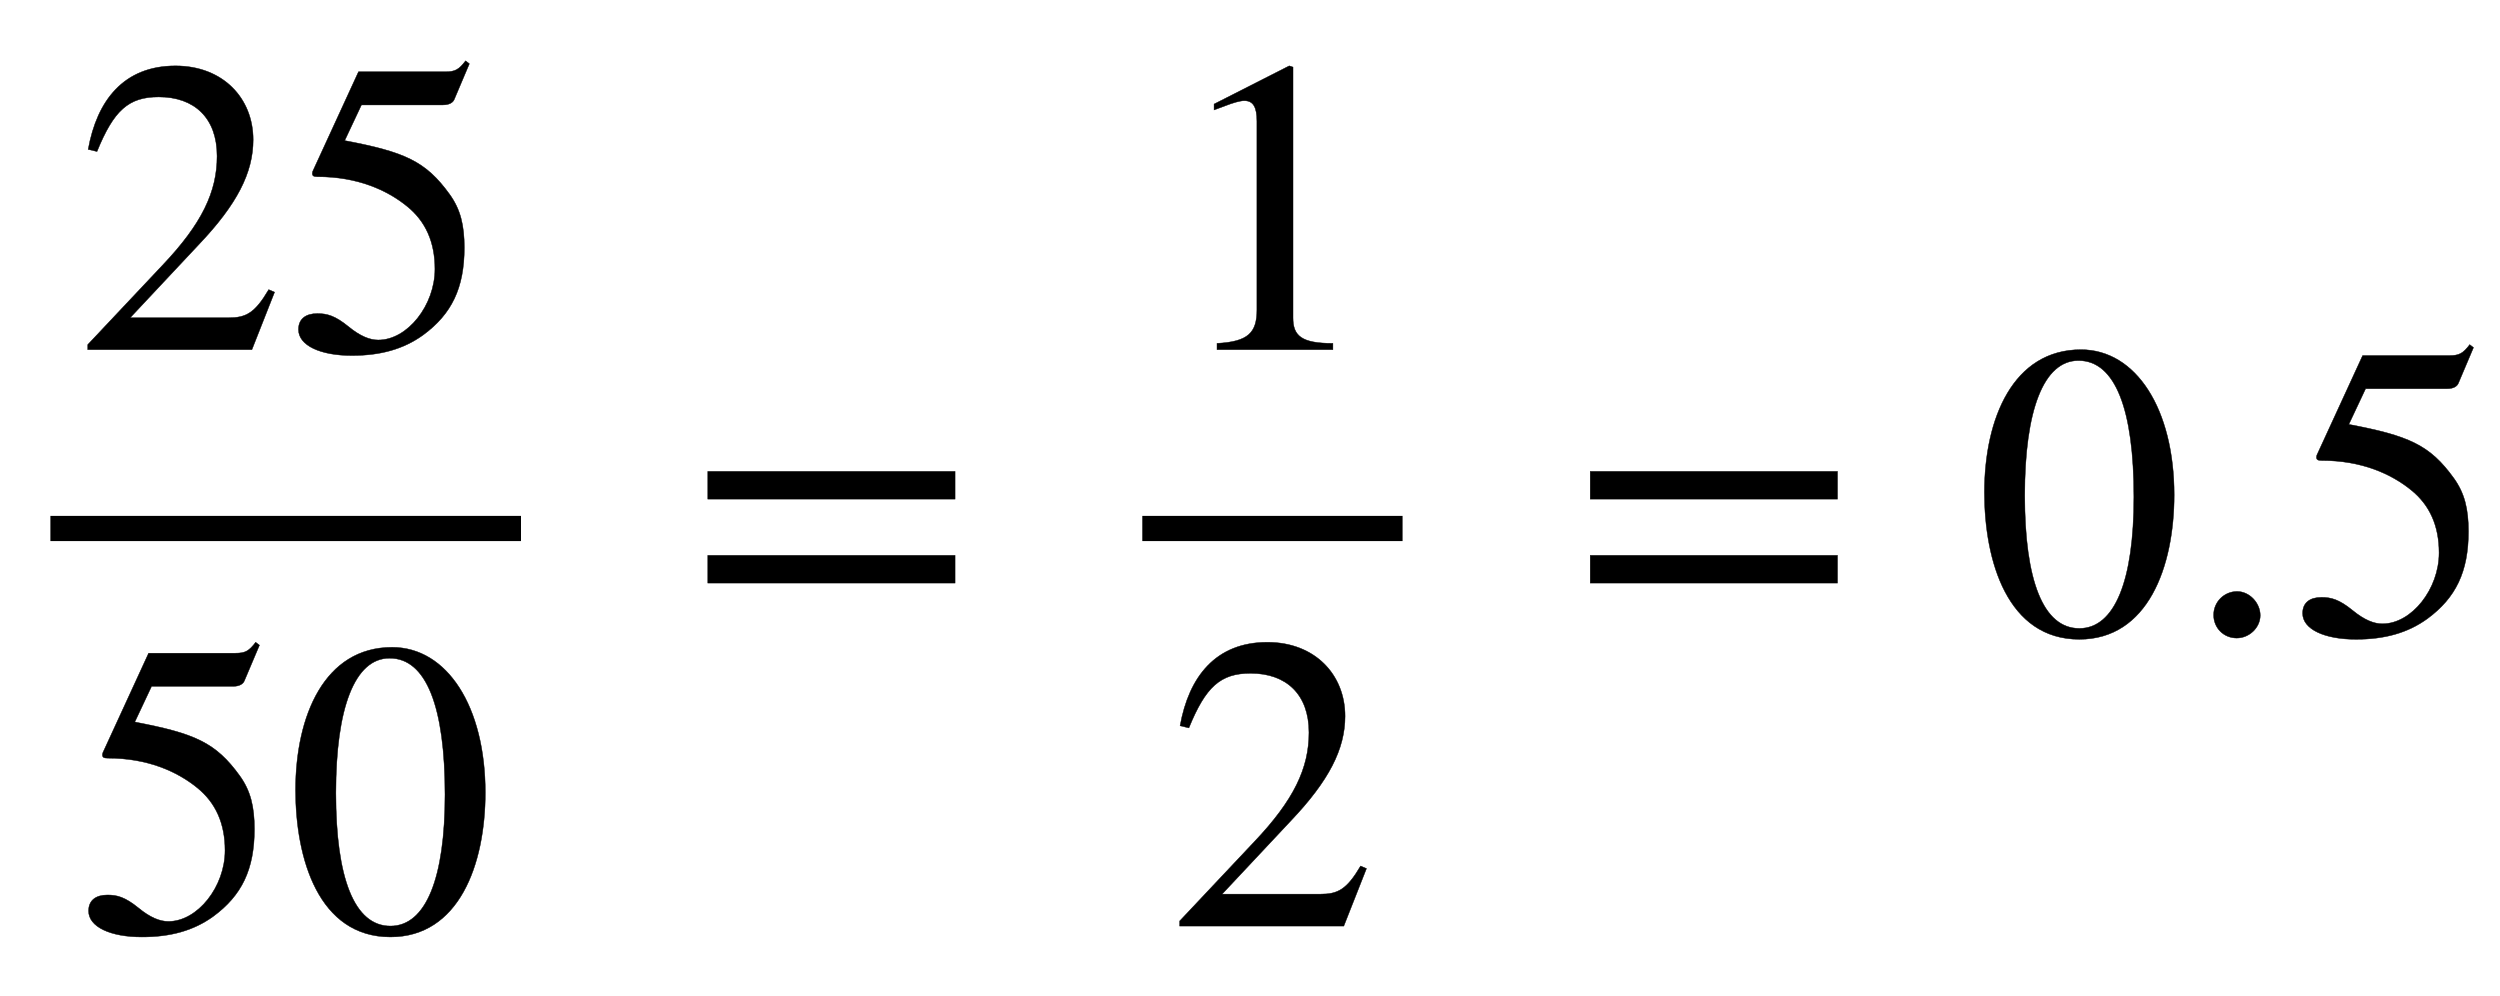
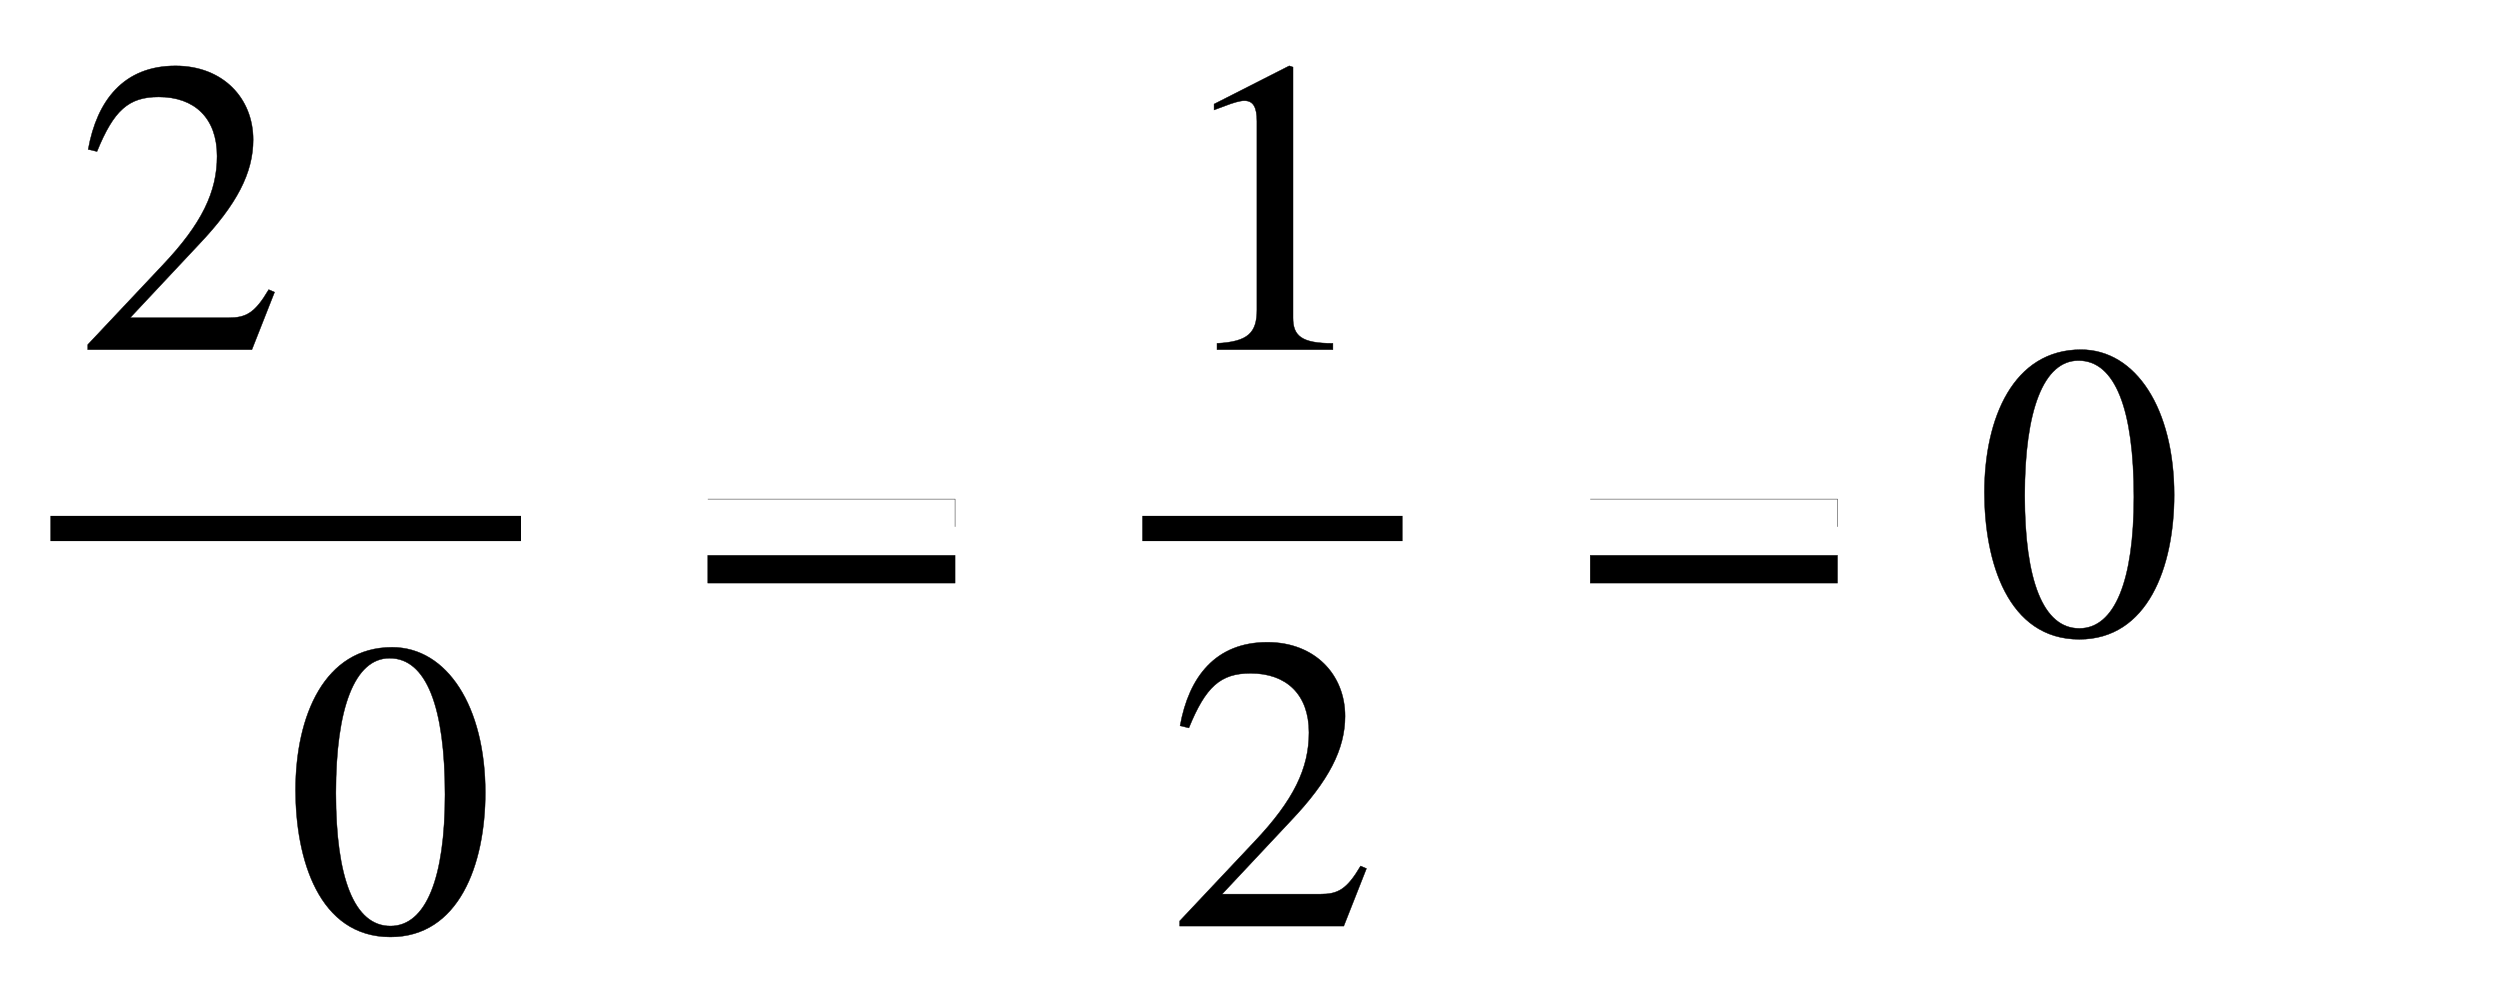
<svg xmlns="http://www.w3.org/2000/svg" xmlns:xlink="http://www.w3.org/1999/xlink" width="13.831ex" height="5.509ex" style="vertical-align: -2.005ex;" viewBox="0 -1508.9 5955.1 2372" role="img" focusable="false" aria-labelledby="MathJax-SVG-1-Title">
  <title id="MathJax-SVG-1-Title">StartFraction 25 Over 50 EndFraction equals one half equals 0.5</title>
  <defs aria-hidden="true">
    <path stroke-width="1" id="E1-STIXWEBMAIN-32" d="M474 137l-54 -137h-391v12l178 189c94 99 130 175 130 260c0 91 -54 141 -139 141c-72 0 -107 -32 -147 -130l-21 5c21 117 85 199 208 199c113 0 185 -77 185 -176c0 -79 -39 -154 -128 -248l-165 -176h234c42 0 63 11 96 67Z" />
-     <path stroke-width="1" id="E1-STIXWEBMAIN-35" d="M438 681l-36 -85c-3 -7 -11 -13 -27 -13h-194l-40 -85c143 -27 193 -49 250 -128c26 -36 35 -74 35 -127c0 -96 -30 -158 -98 -208c-47 -34 -102 -49 -170 -49c-75 0 -127 24 -127 62c0 25 17 38 45 38c23 0 42 -5 74 -31c28 -23 51 -32 71 -32c70 0 135 83 135 169 c0 64 -22 114 -67 150c-47 38 -117 70 -213 70c-9 0 -12 2 -12 8c0 2 1 5 1 5l109 237h207c23 0 32 5 48 26Z" />
    <path stroke-width="1" id="E1-STIXWEBMAIN-30" d="M476 330c0 -172 -63 -344 -226 -344c-171 0 -226 186 -226 350c0 177 69 340 230 340c131 0 222 -141 222 -346zM380 325c0 208 -44 325 -132 325c-83 0 -128 -118 -128 -321s44 -317 130 -317c85 0 130 115 130 313Z" />
-     <path stroke-width="1" id="E1-STIXWEBMAIN-3D" d="M637 320h-589v66h589v-66zM637 120h-589v66h589v-66Z" />
+     <path stroke-width="1" id="E1-STIXWEBMAIN-3D" d="M637 320h-589h589v-66zM637 120h-589v66h589v-66Z" />
    <path stroke-width="1" id="E1-STIXWEBMAIN-31" d="M394 0h-276v15c74 4 95 25 95 80v449c0 34 -9 49 -30 49c-10 0 -27 -5 -45 -12l-27 -10v14l179 91l9 -3v-597c0 -43 20 -61 95 -61v-15Z" />
-     <path stroke-width="1" id="E1-STIXWEBMAIN-2E" d="M181 43c0 -29 -26 -54 -56 -54c-31 0 -55 24 -55 55s25 56 56 56c29 0 55 -27 55 -57Z" />
  </defs>
  <g stroke="currentColor" fill="currentColor" stroke-width="0" transform="matrix(1 0 0 -1 0 0)" aria-hidden="true">
    <g transform="translate(120,0)">
      <rect stroke="none" width="1121" height="60" x="0" y="220" />
      <g transform="translate(60,676)">
        <use xlink:href="#E1-STIXWEBMAIN-32" />
        <use xlink:href="#E1-STIXWEBMAIN-35" x="500" y="0" />
      </g>
      <g transform="translate(60,-709)">
        <use xlink:href="#E1-STIXWEBMAIN-35" />
        <use xlink:href="#E1-STIXWEBMAIN-30" x="500" y="0" />
      </g>
    </g>
    <use xlink:href="#E1-STIXWEBMAIN-3D" x="1638" y="0" />
    <g transform="translate(2324,0)">
      <g transform="translate(397,0)">
        <rect stroke="none" width="620" height="60" x="0" y="220" />
        <use xlink:href="#E1-STIXWEBMAIN-31" x="60" y="676" />
        <use xlink:href="#E1-STIXWEBMAIN-32" x="60" y="-697" />
      </g>
    </g>
    <use xlink:href="#E1-STIXWEBMAIN-3D" x="3740" y="0" />
    <g transform="translate(4703,0)">
      <use xlink:href="#E1-STIXWEBMAIN-30" />
      <use xlink:href="#E1-STIXWEBMAIN-2E" x="500" y="0" />
      <use xlink:href="#E1-STIXWEBMAIN-35" x="751" y="0" />
    </g>
  </g>
</svg>